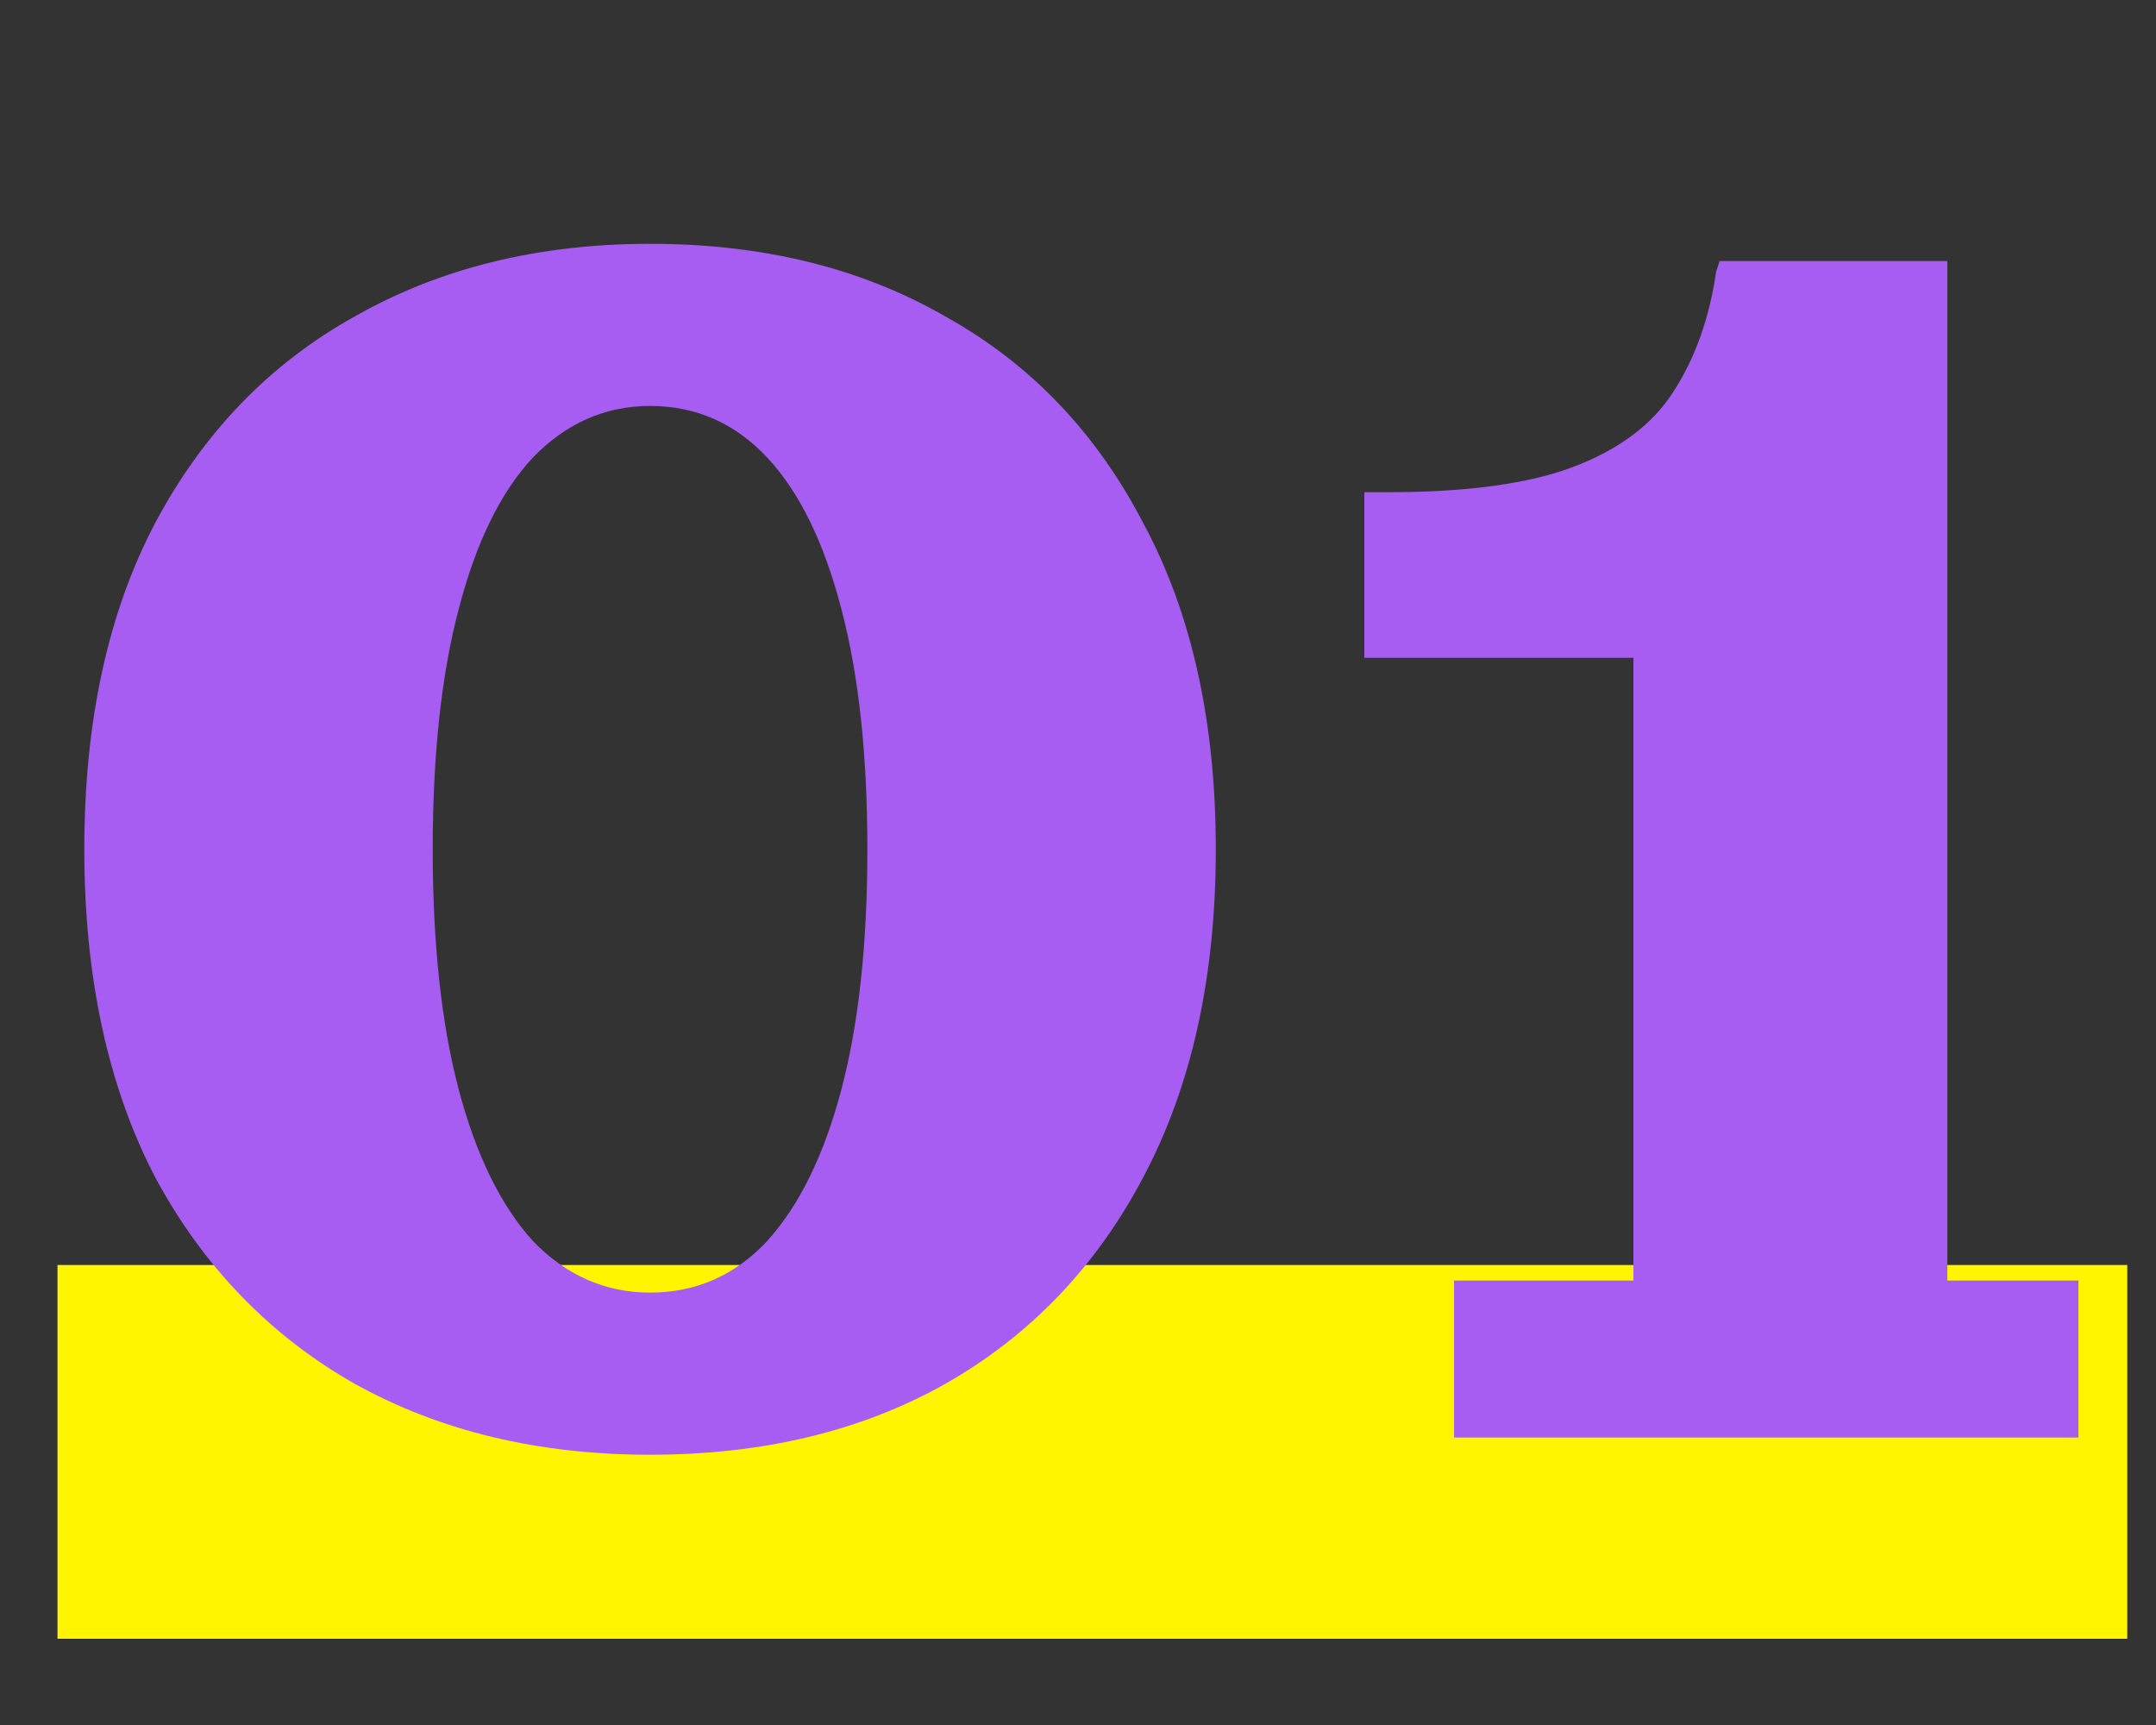
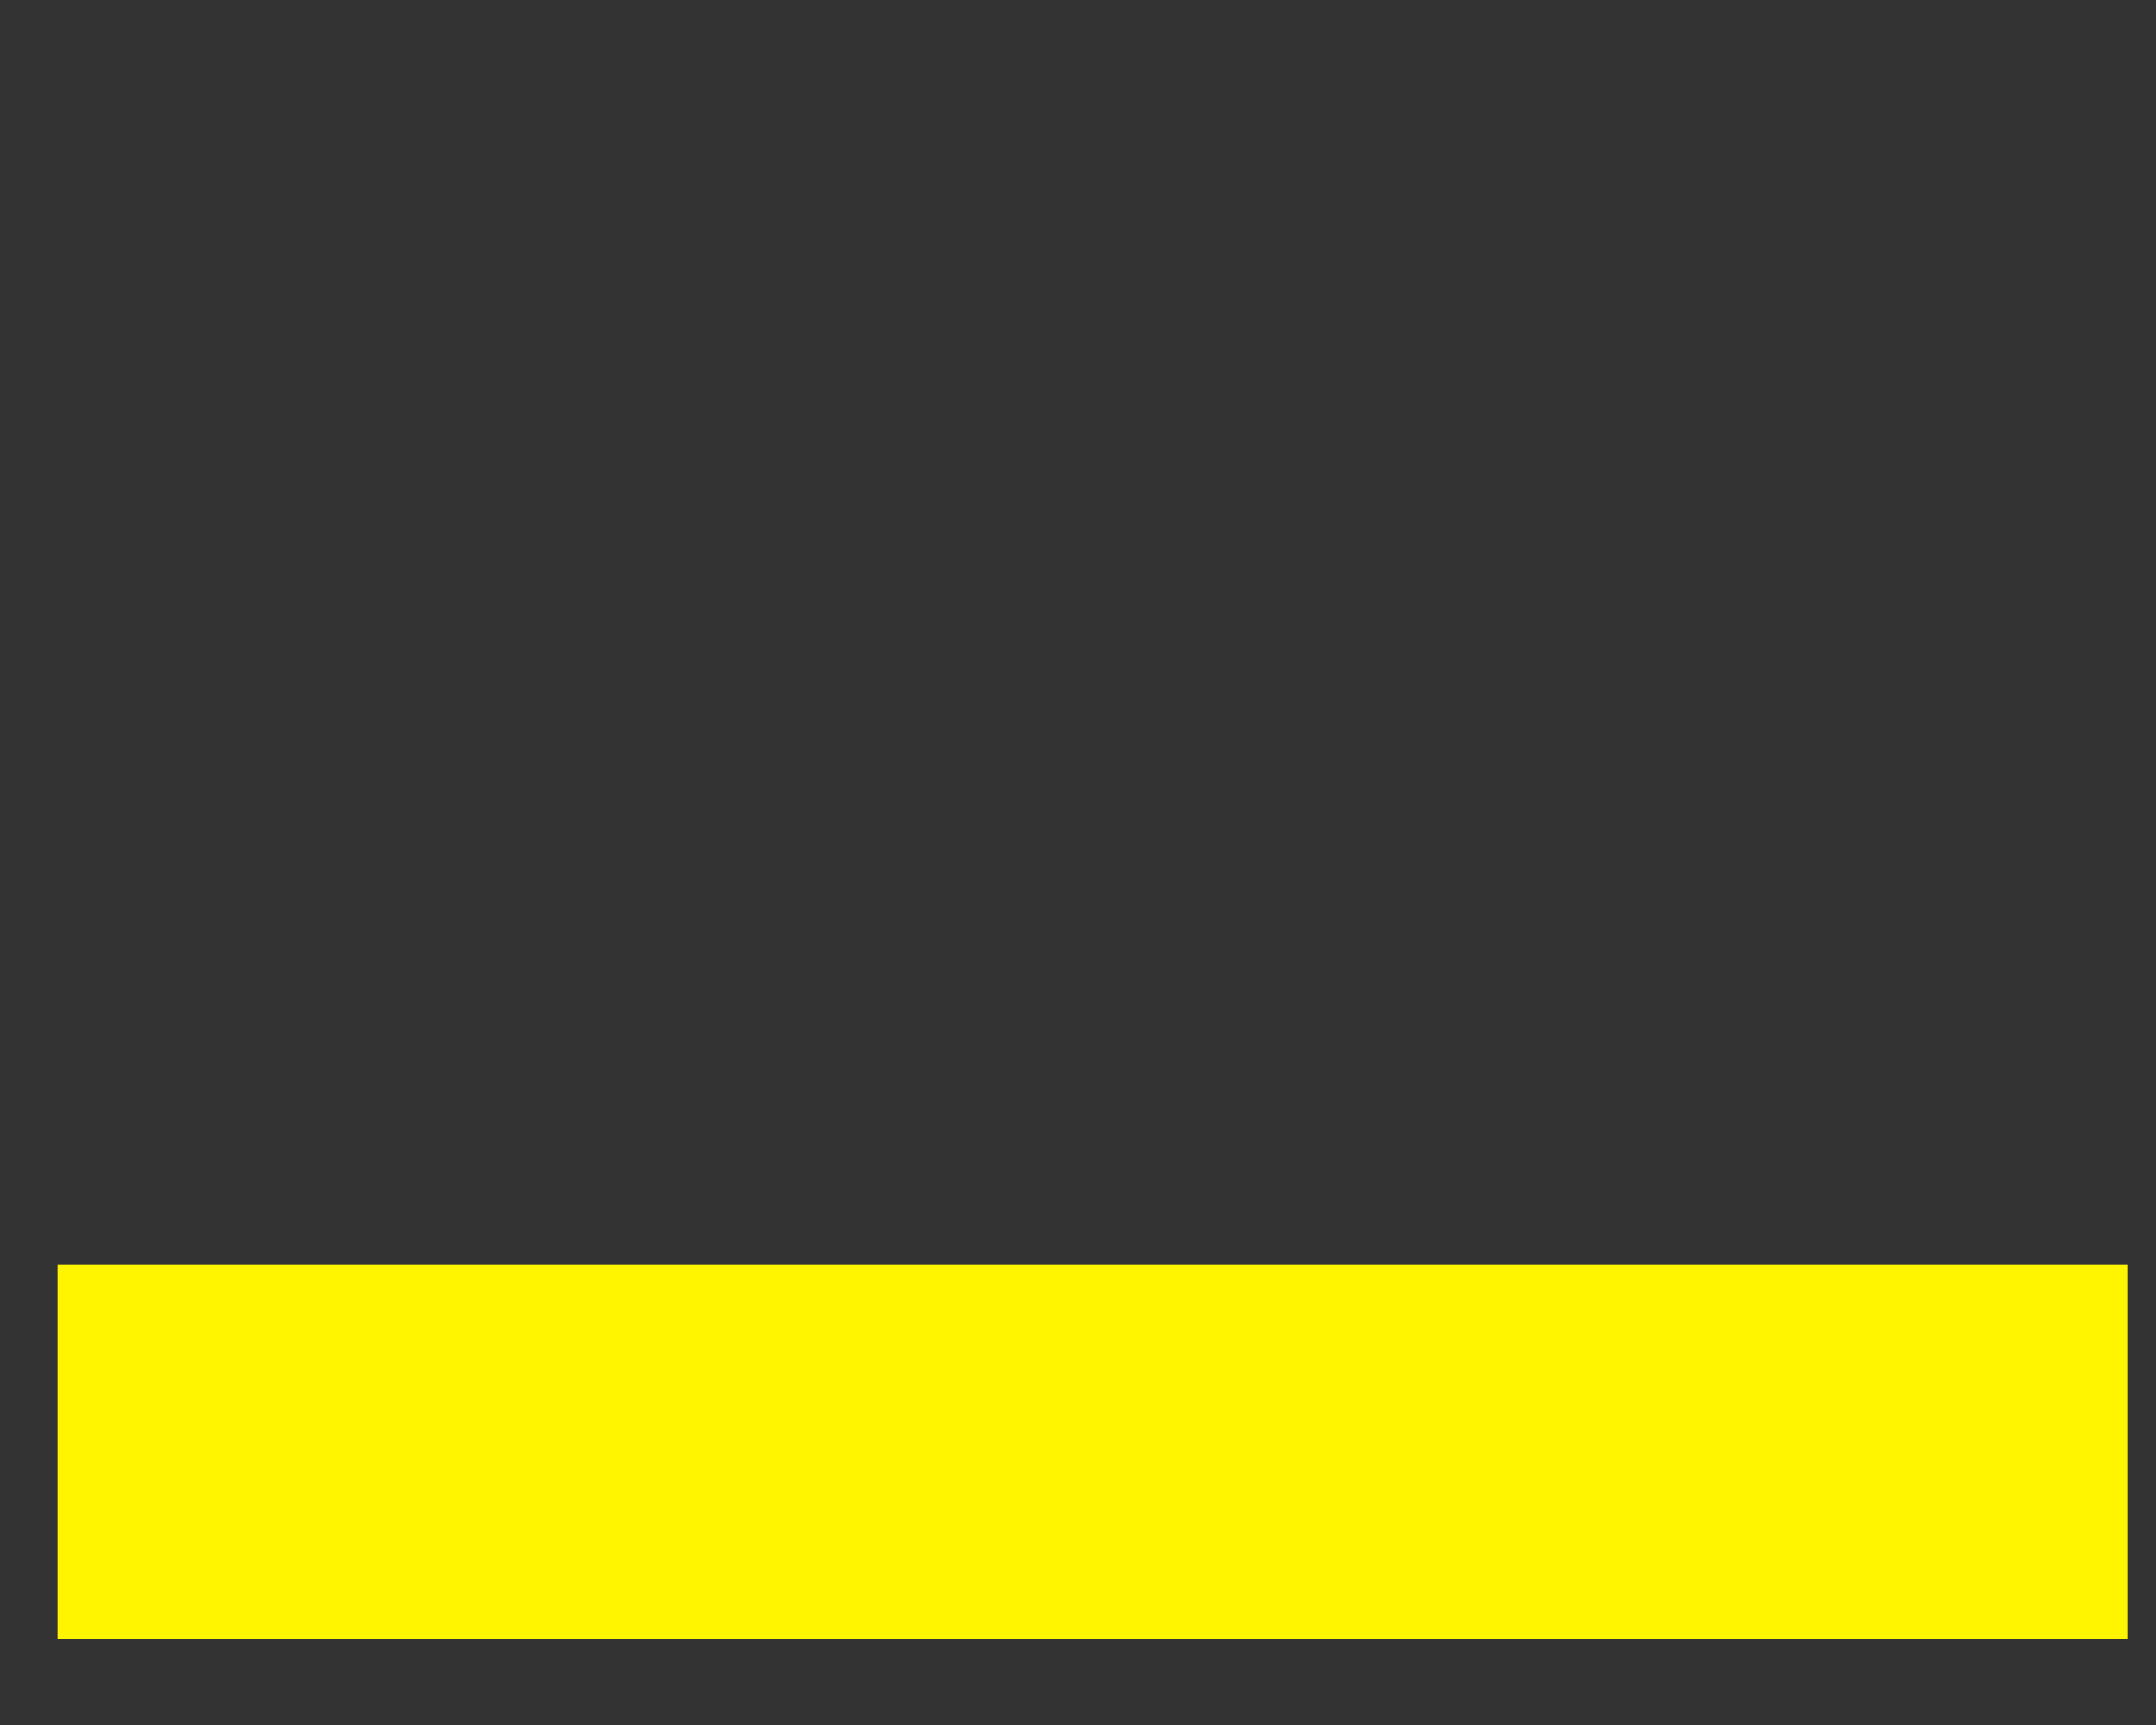
<svg xmlns="http://www.w3.org/2000/svg" width="75" height="60" viewBox="0 0 75 60" fill="none">
  <rect x="0" y="0" width="75" height="60" fill="#333333" stroke="none" />
  <path d="M2 44H74V57H2V44Z" fill="#FFF500" />
-   <path d="M22.613 50.6C18.733 50.6 15.313 49.78 12.353 48.14C9.393 46.46 7.073 44.06 5.393 40.94C3.753 37.78 2.933 33.98 2.933 29.54C2.933 25.1 3.753 21.32 5.393 18.2C7.073 15.04 9.393 12.64 12.353 11C15.313 9.32 18.733 8.48 22.613 8.48C26.533 8.48 29.953 9.32 32.873 11C35.833 12.64 38.133 15.04 39.773 18.2C41.453 21.32 42.293 25.1 42.293 29.54C42.293 33.98 41.453 37.78 39.773 40.94C38.133 44.06 35.833 46.46 32.873 48.14C29.953 49.78 26.533 50.6 22.613 50.6ZM22.613 44.96C24.213 44.96 25.573 44.36 26.693 43.16C27.813 41.92 28.673 40.16 29.273 37.88C29.873 35.6 30.173 32.82 30.173 29.54C30.173 26.26 29.873 23.48 29.273 21.2C28.673 18.88 27.813 17.12 26.693 15.92C25.573 14.72 24.213 14.12 22.613 14.12C21.053 14.12 19.693 14.72 18.533 15.92C17.413 17.12 16.553 18.88 15.953 21.2C15.353 23.48 15.053 26.26 15.053 29.54C15.053 32.82 15.353 35.6 15.953 37.88C16.553 40.16 17.413 41.92 18.533 43.16C19.693 44.36 21.053 44.96 22.613 44.96ZM50.581 50V44.54H56.821V22.88H47.461V17.12H48.301C51.061 17.12 53.221 16.82 54.781 16.22C56.341 15.62 57.481 14.76 58.201 13.64C58.961 12.48 59.461 11.08 59.701 9.44L59.821 9.08H67.741V44.54H72.301V50H50.581Z" fill="#A75DF2" />
</svg>